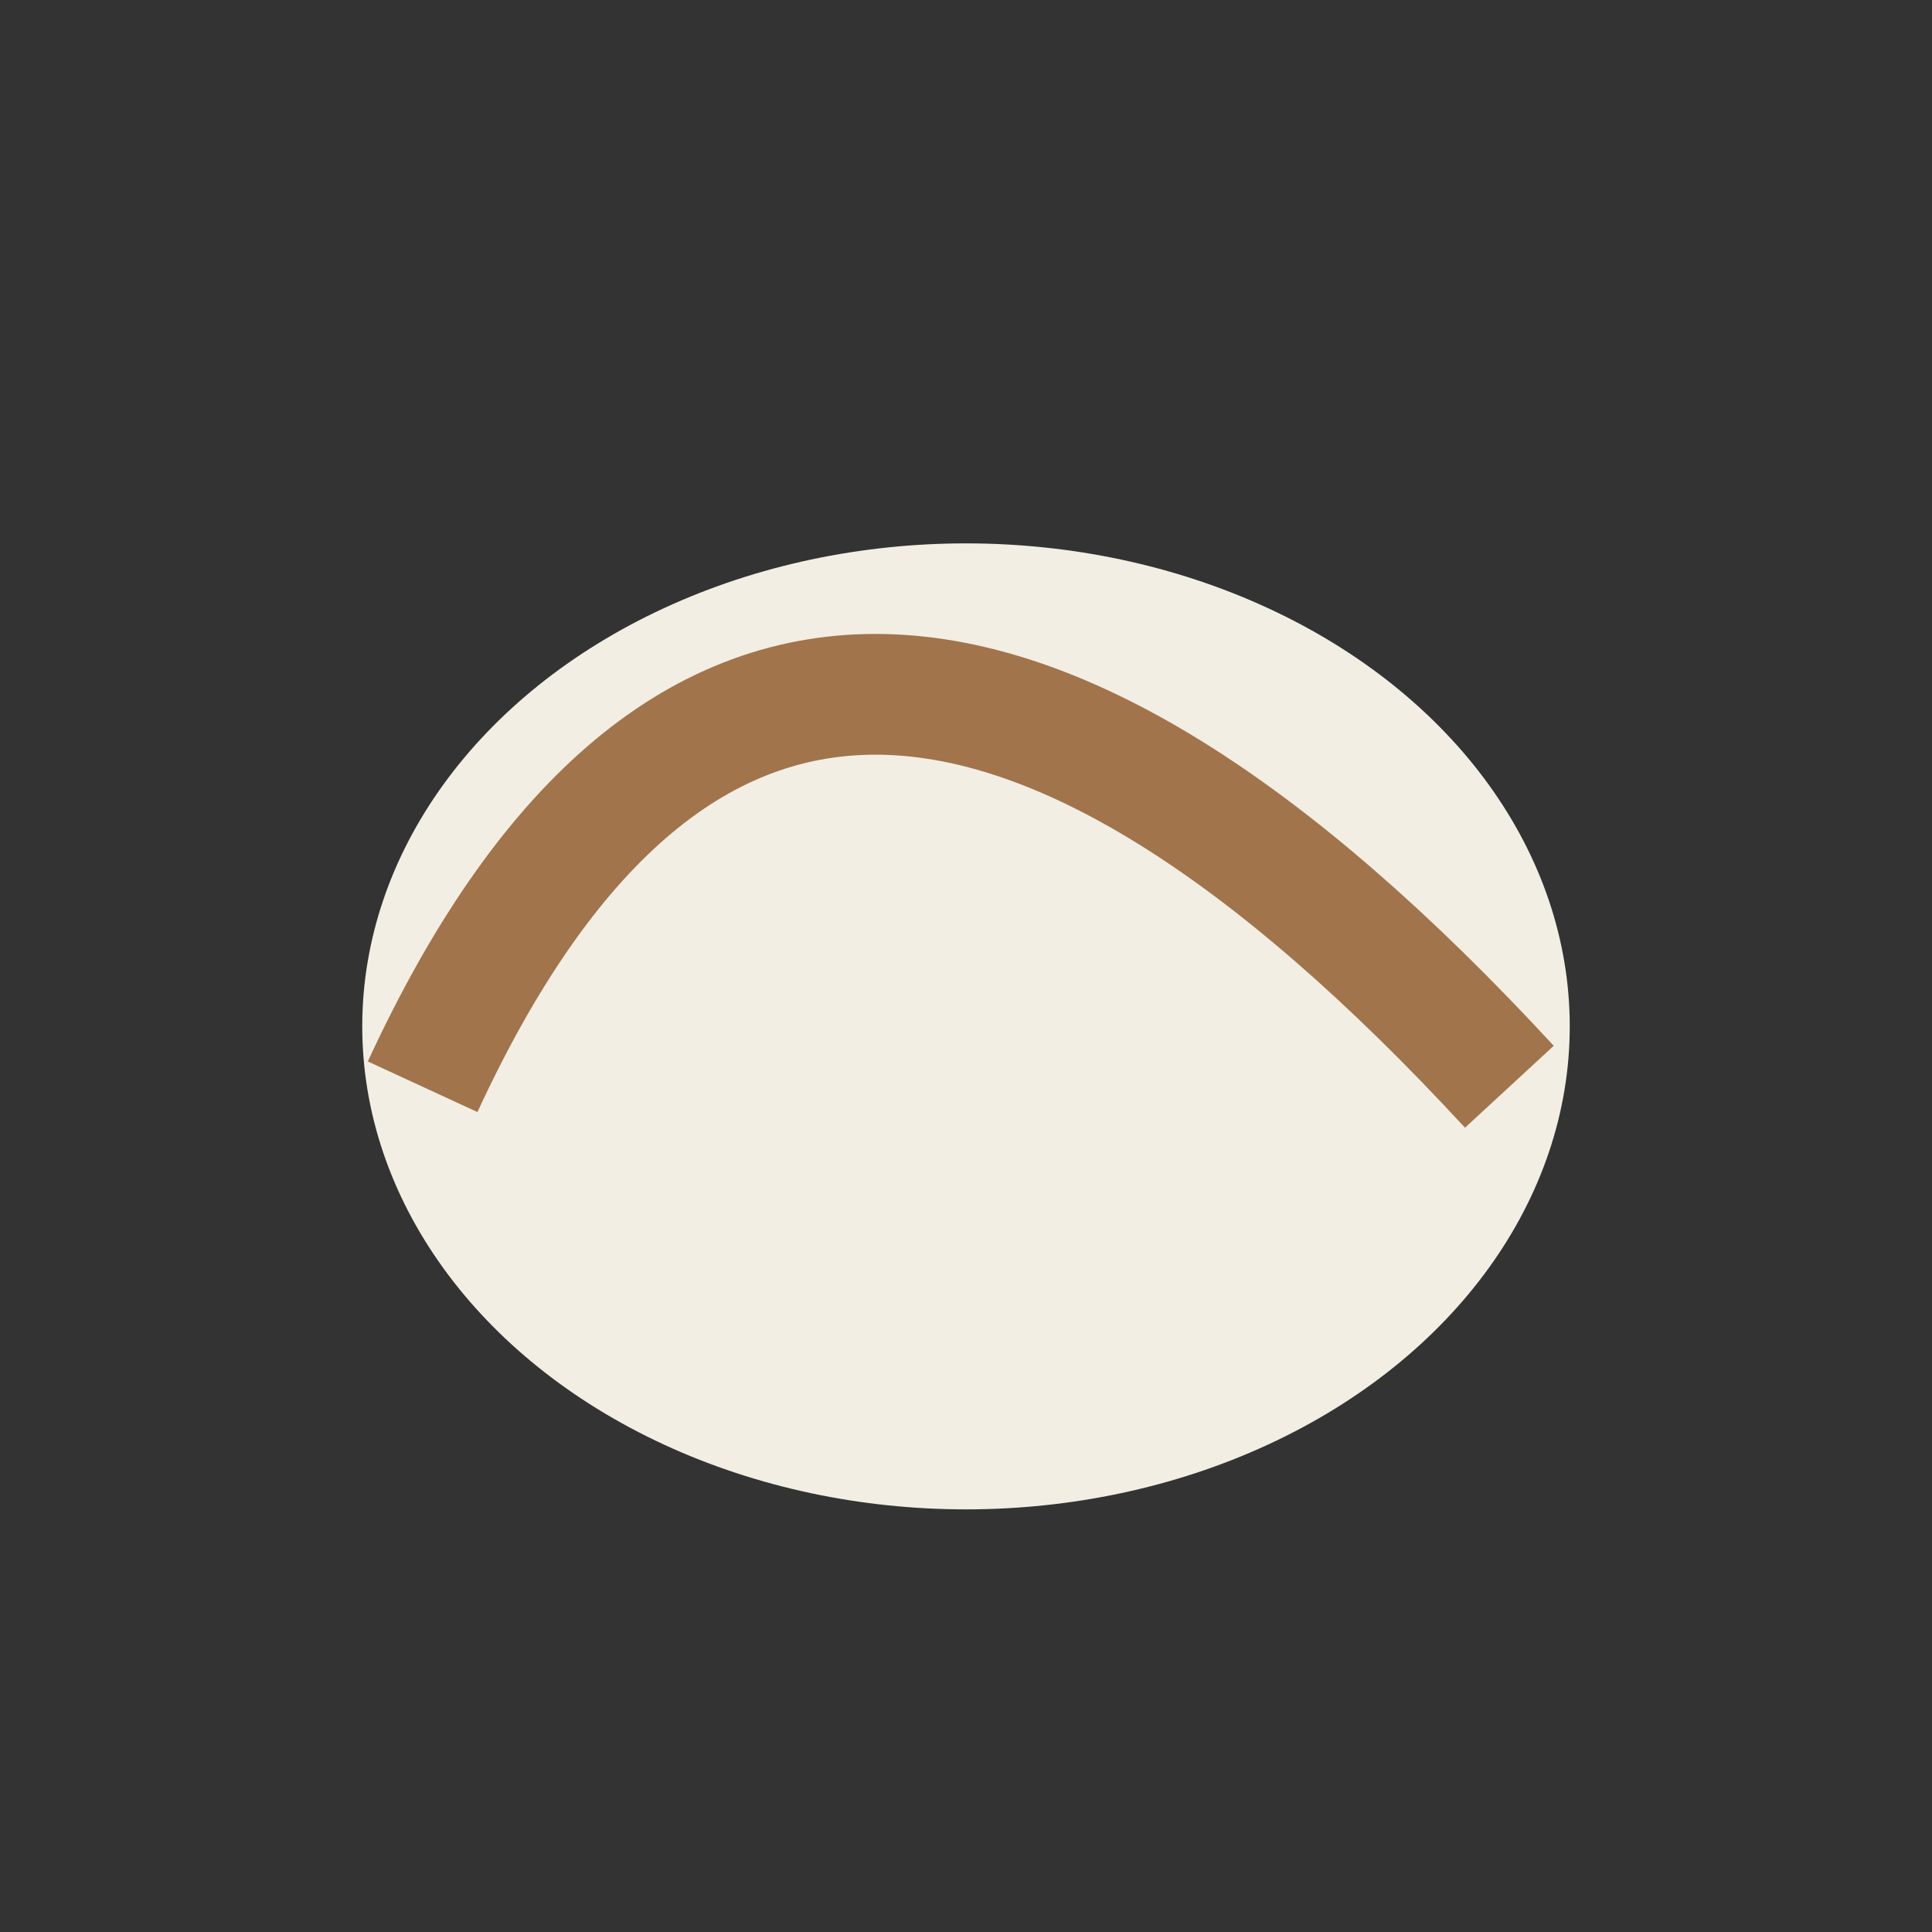
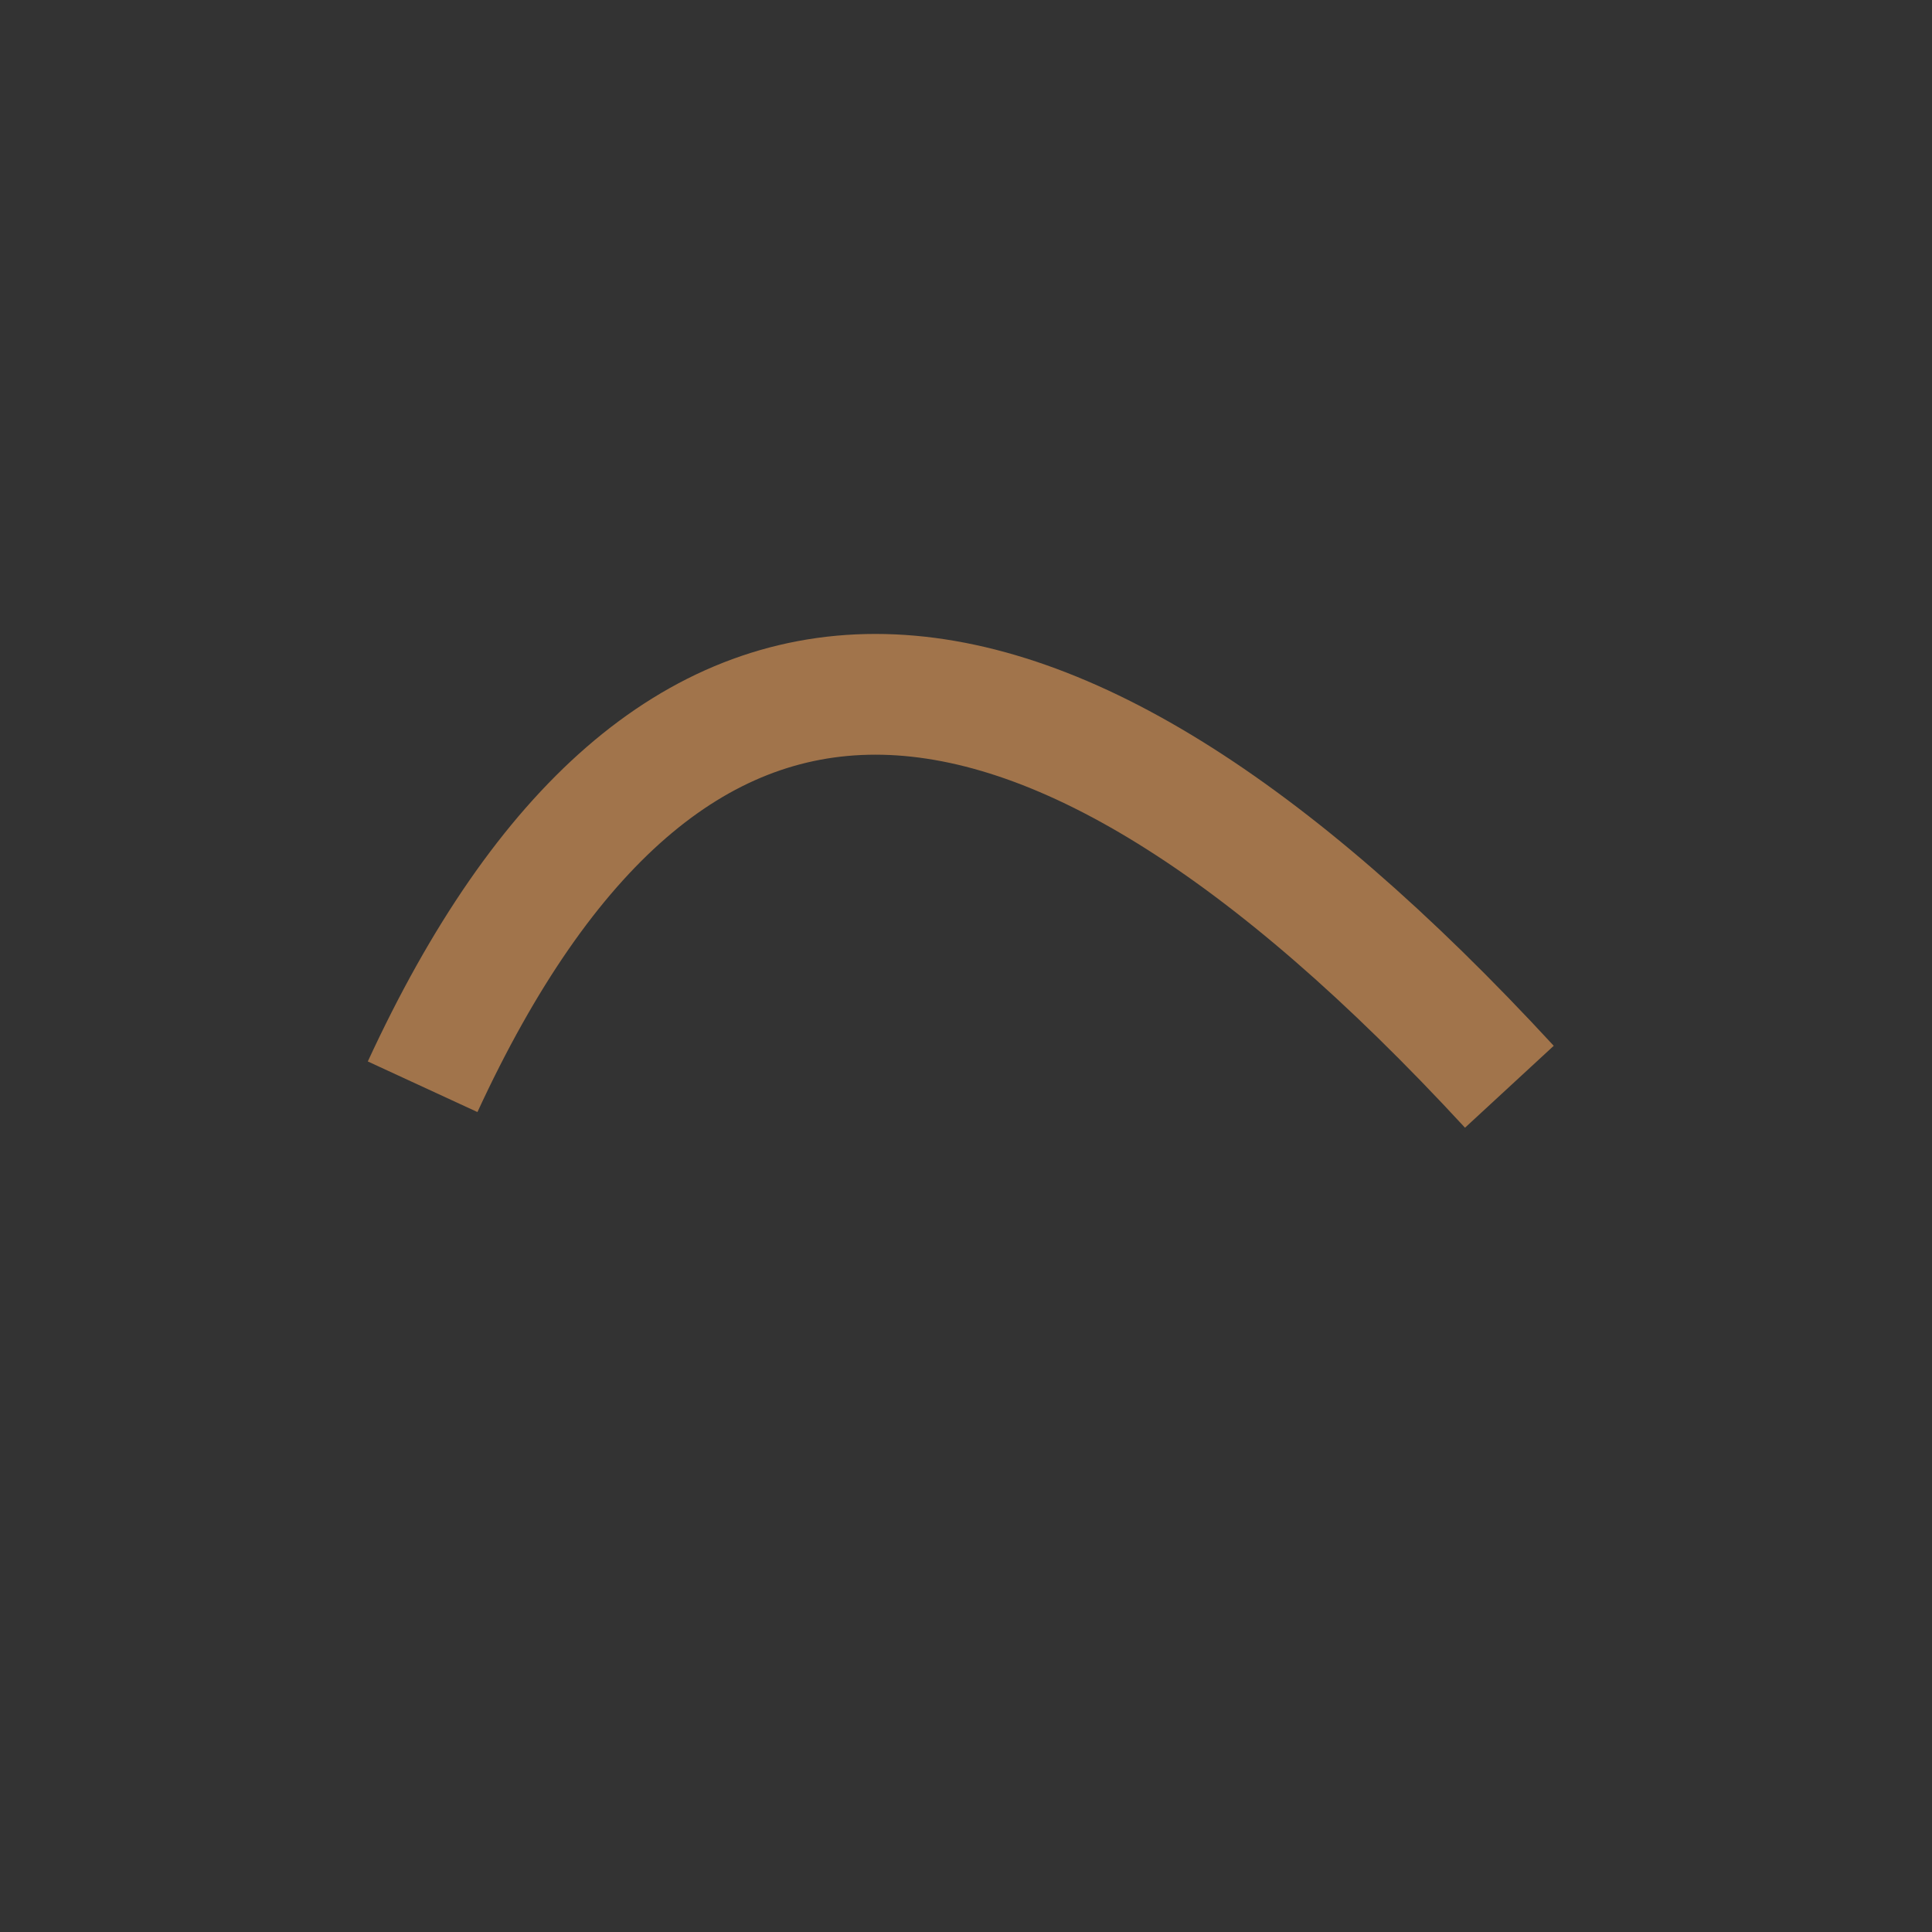
<svg xmlns="http://www.w3.org/2000/svg" width="32" height="32" viewBox="0 0 32 32">
  <rect x="0" y="0" width="32" height="32" fill="#333333" stroke="none" />
-   <ellipse cx="16" cy="17" rx="10" ry="8" fill="#F2EEE3" />
  <path d="M7 18q6-13 18 0" stroke="#A1744B" stroke-width="2" fill="none" />
</svg>